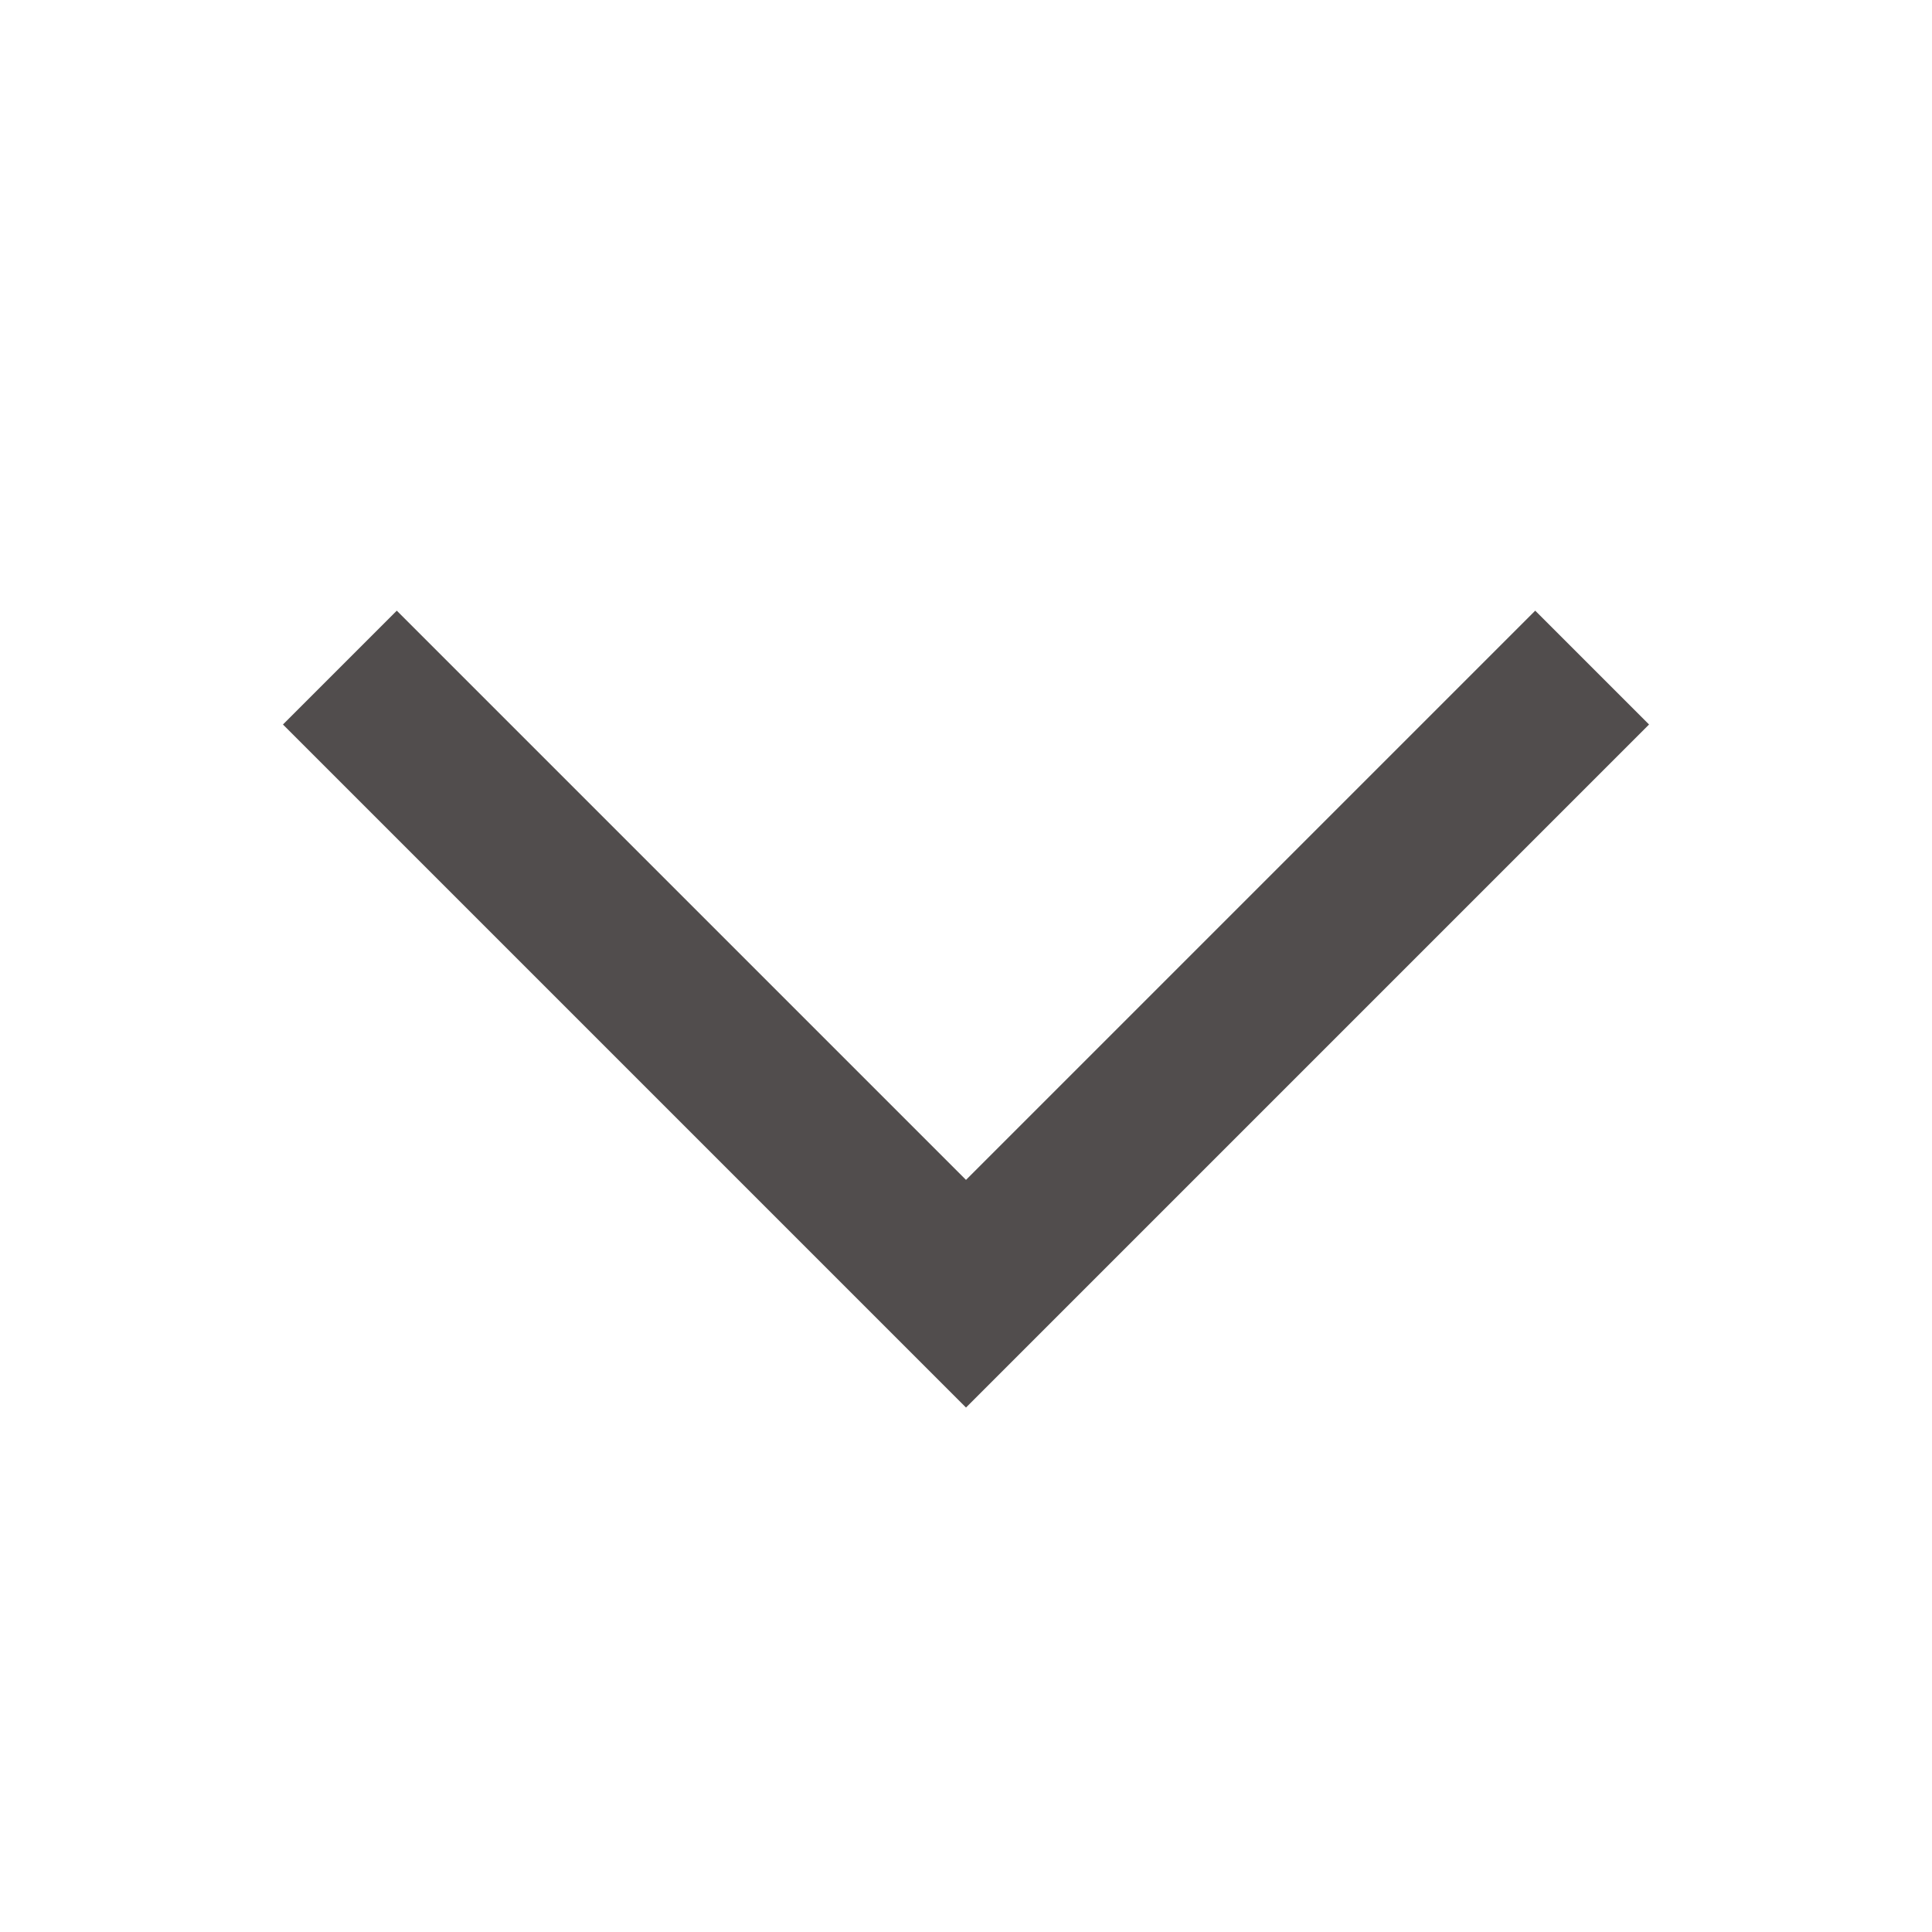
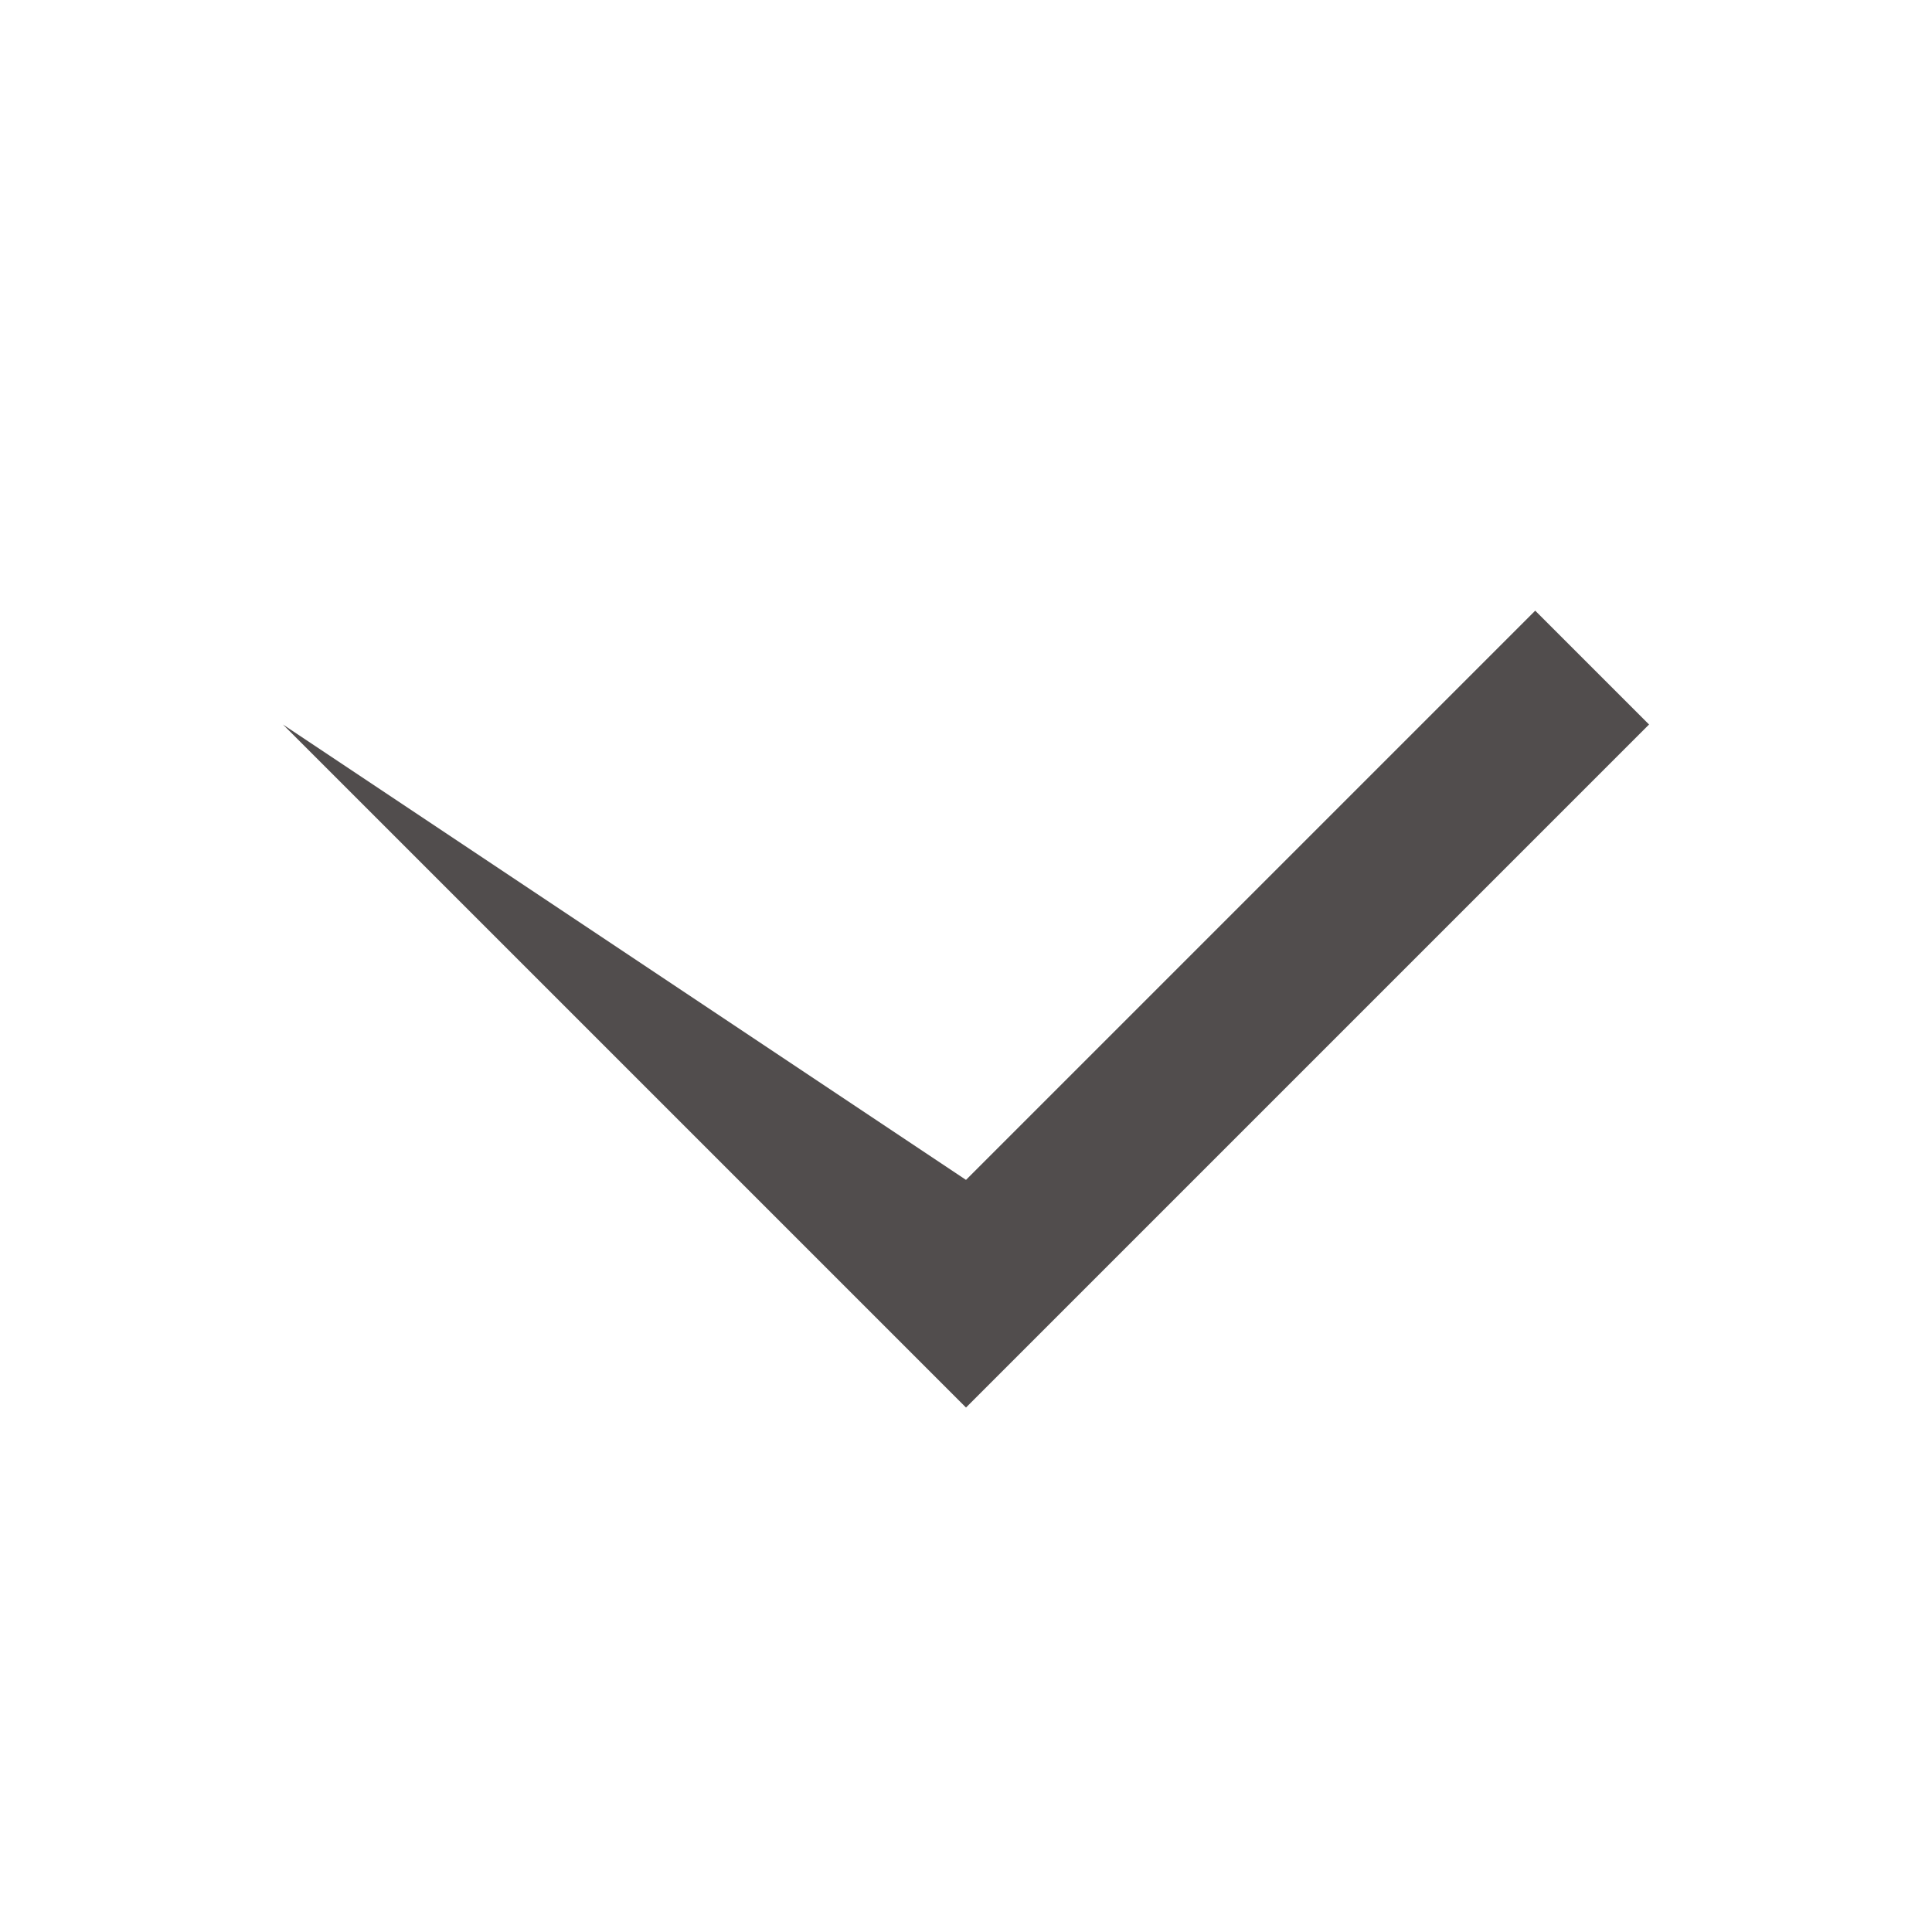
<svg xmlns="http://www.w3.org/2000/svg" width="24" height="24" viewBox="0 0 24 24">
-   <path fill="#514d4d" d="M12,14.657 L19.071,7.586 L20.485,9 L13.414,16.071 L12,17.485 L3.515,9 L4.929,7.586 L12,14.657 Z" />
+   <path fill="#514d4d" d="M12,14.657 L19.071,7.586 L20.485,9 L13.414,16.071 L12,17.485 L3.515,9 L12,14.657 Z" />
</svg>